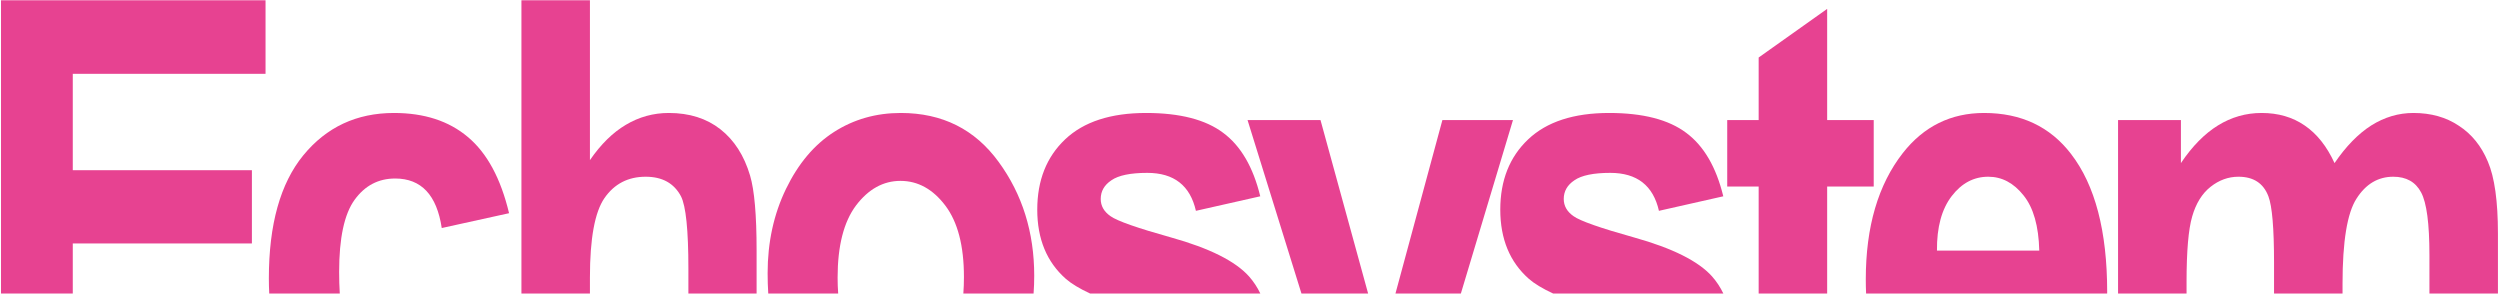
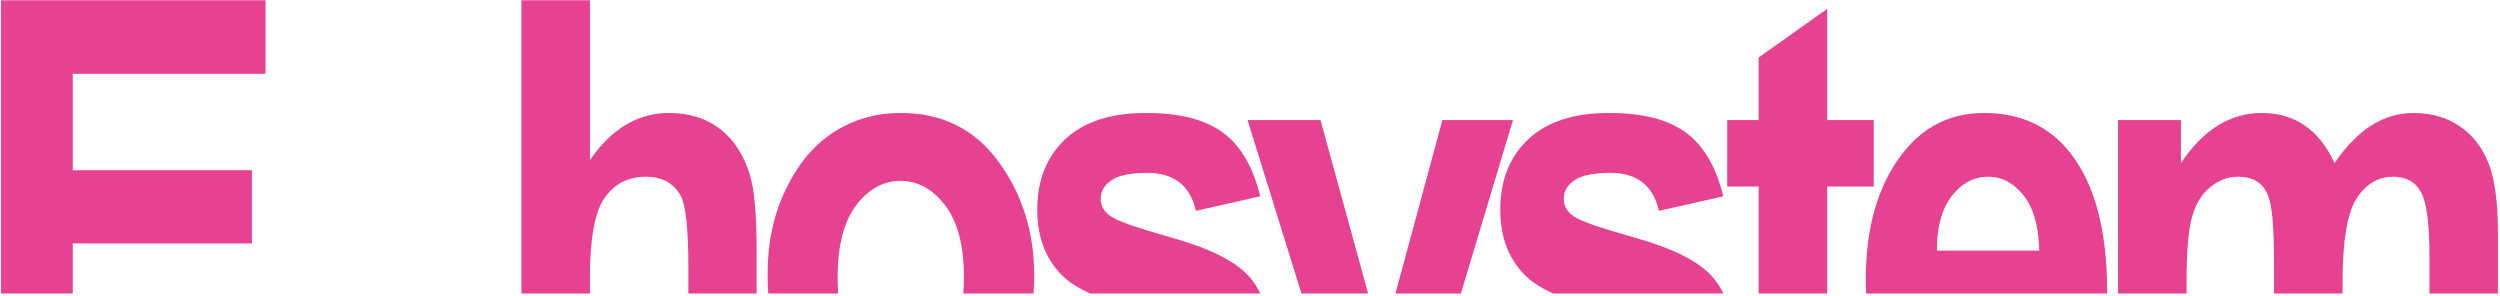
<svg xmlns="http://www.w3.org/2000/svg" width="1006" height="119" viewBox="0 0 1006 119" fill="none">
-   <path d="M136.73 118.112H108.345C108.24 116.124 108.187 114.102 108.187 112.046C108.187 90.327 112.801 73.82 122.03 62.523C131.338 51.147 143.51 45.458 158.546 45.458C170.717 45.458 180.622 48.68 188.259 55.124C195.976 61.568 201.505 71.791 204.847 85.793L177.758 91.759C175.769 78.474 169.524 71.831 159.023 71.831C152.261 71.831 146.811 74.695 142.674 80.423C138.537 86.151 136.469 95.817 136.469 109.421C136.469 112.503 136.556 115.4 136.73 118.112Z" fill="#E74291" />
  <path d="M237.39 118.112H209.824V0.112H237.39V64.432C241.765 58.068 246.578 53.334 251.829 50.231C257.159 47.049 262.927 45.458 269.132 45.458C277.406 45.458 284.327 47.646 289.896 52.022C295.465 56.397 299.443 62.602 301.829 70.637C303.58 76.525 304.455 86.548 304.455 100.709V118.112H277.008V108.108C277.008 92.595 276.014 82.889 274.025 78.991C271.24 73.74 266.507 71.115 259.824 71.115C252.744 71.115 247.215 73.979 243.237 79.707C239.339 85.355 237.39 95.976 237.39 111.568V118.112Z" fill="#E74291" />
  <path d="M415.912 118.112C416.085 115.776 416.171 113.396 416.171 110.972C416.171 93.47 411.398 78.195 401.851 65.148C392.305 52.022 379.178 45.458 362.471 45.458C352.527 45.458 343.577 48.004 335.622 53.096C327.666 58.187 321.222 65.825 316.29 76.007C311.357 86.191 308.891 97.487 308.891 109.898C308.891 112.72 308.976 115.458 309.147 118.112H337.283C337.13 116.065 337.054 113.924 337.054 111.688C337.054 98.959 339.52 89.293 344.452 82.69C349.464 76.087 355.431 72.785 362.352 72.785C369.353 72.785 375.359 76.087 380.371 82.69C385.383 89.293 387.889 98.88 387.889 111.449C387.889 113.772 387.809 115.993 387.649 118.112H415.912Z" fill="#E74291" />
  <path d="M507.151 118.112H438.655C434.321 116.094 431.051 114.111 428.848 112.165C421.21 105.403 417.392 96.135 417.392 84.361C417.392 72.587 421.131 63.159 428.609 56.079C436.087 48.999 446.946 45.458 461.187 45.458C474.791 45.458 485.133 48.123 492.213 53.454C499.294 58.704 504.266 67.217 507.13 78.991L481.235 84.838C478.927 74.655 472.404 69.564 461.664 69.564C454.902 69.564 450.089 70.558 447.225 72.547C444.361 74.456 442.929 76.962 442.929 80.065C442.929 82.849 444.241 85.156 446.867 86.986C449.492 88.895 457.646 91.759 471.33 95.578C486.684 99.874 497.106 105.085 502.595 111.211C504.422 113.28 505.941 115.58 507.151 118.112Z" fill="#E74291" />
  <path d="M693.472 118.112H624.977C620.642 116.094 617.373 114.111 615.169 112.165C607.532 105.403 603.713 96.135 603.713 84.361C603.713 72.587 607.452 63.159 614.931 56.079C622.409 48.999 633.268 45.458 647.508 45.458C661.112 45.458 671.454 48.123 678.535 53.454C685.615 58.704 690.587 67.217 693.451 78.991L667.556 84.838C665.249 74.655 658.726 69.564 647.986 69.564C641.224 69.564 636.41 70.558 633.547 72.547C630.683 74.456 629.25 76.962 629.25 80.065C629.25 82.849 630.563 85.156 633.188 86.986C635.814 88.895 643.968 91.759 657.652 95.578C673.006 99.874 683.427 105.085 688.917 111.211C690.744 113.28 692.262 115.58 693.472 118.112Z" fill="#E74291" />
  <path d="M735.249 118.112H707.683V75.053H695.034V48.322H707.683V23.143L735.249 3.573V48.322H753.984V75.053H735.249V118.112Z" fill="#E74291" />
  <path fill-rule="evenodd" clip-rule="evenodd" d="M847.912 118.112H750.914C750.833 116.248 750.793 114.346 750.793 112.404C750.793 91.242 755.765 74.297 765.709 61.568C774.142 50.828 785.041 45.458 798.407 45.458C813.283 45.458 824.938 50.948 833.371 61.926C843.077 74.496 847.93 93.032 847.93 117.535L847.912 118.112ZM814.278 78.633C818.256 83.565 820.364 90.964 820.602 100.829H779.433C779.353 91.441 781.342 84.122 785.399 78.871C789.377 73.7 794.27 71.115 800.077 71.115C805.567 71.115 810.3 73.621 814.278 78.633Z" fill="#E74291" />
  <path d="M879.869 118.112H852.304V48.322H877.602V65.626C882.137 58.863 887.109 53.812 892.519 50.47C897.928 47.129 903.776 45.458 910.061 45.458C916.743 45.458 922.511 47.129 927.364 50.47C932.296 53.812 936.314 58.863 939.416 65.626C944.031 58.863 948.963 53.812 954.214 50.47C959.544 47.129 965.192 45.458 971.159 45.458C978.239 45.458 984.325 47.169 989.417 50.59C994.588 53.931 998.486 58.744 1001.11 65.029C1003.82 71.314 1005.17 80.98 1005.17 94.027V118.112H977.603V102.619C977.603 89.969 976.489 81.576 974.262 77.439C972.034 73.223 968.295 71.115 963.044 71.115C956.919 71.115 951.986 74.058 948.247 79.945C944.508 85.753 942.638 97.169 942.638 114.194V118.112H915.073V105.602C915.073 91.839 914.317 82.969 912.805 78.991C910.816 73.74 906.799 71.115 900.753 71.115C896.695 71.115 892.956 72.467 889.535 75.172C886.115 77.877 883.648 81.855 882.137 87.105C880.625 92.276 879.869 101.067 879.869 113.478V118.112Z" fill="#E74291" />
  <path d="M587.853 118.112H561.534L580.416 48.323H608.817L587.853 118.112Z" fill="#E74291" />
  <path d="M550.53 118.112H523.704L502.014 48.323H531.37L550.53 118.112Z" fill="#E74291" />
  <path d="M29.285 118.112H0.406V0.112H106.851V29.706H29.285V68.489H101.362V97.965H29.285V118.112Z" fill="#E74291" />
</svg>